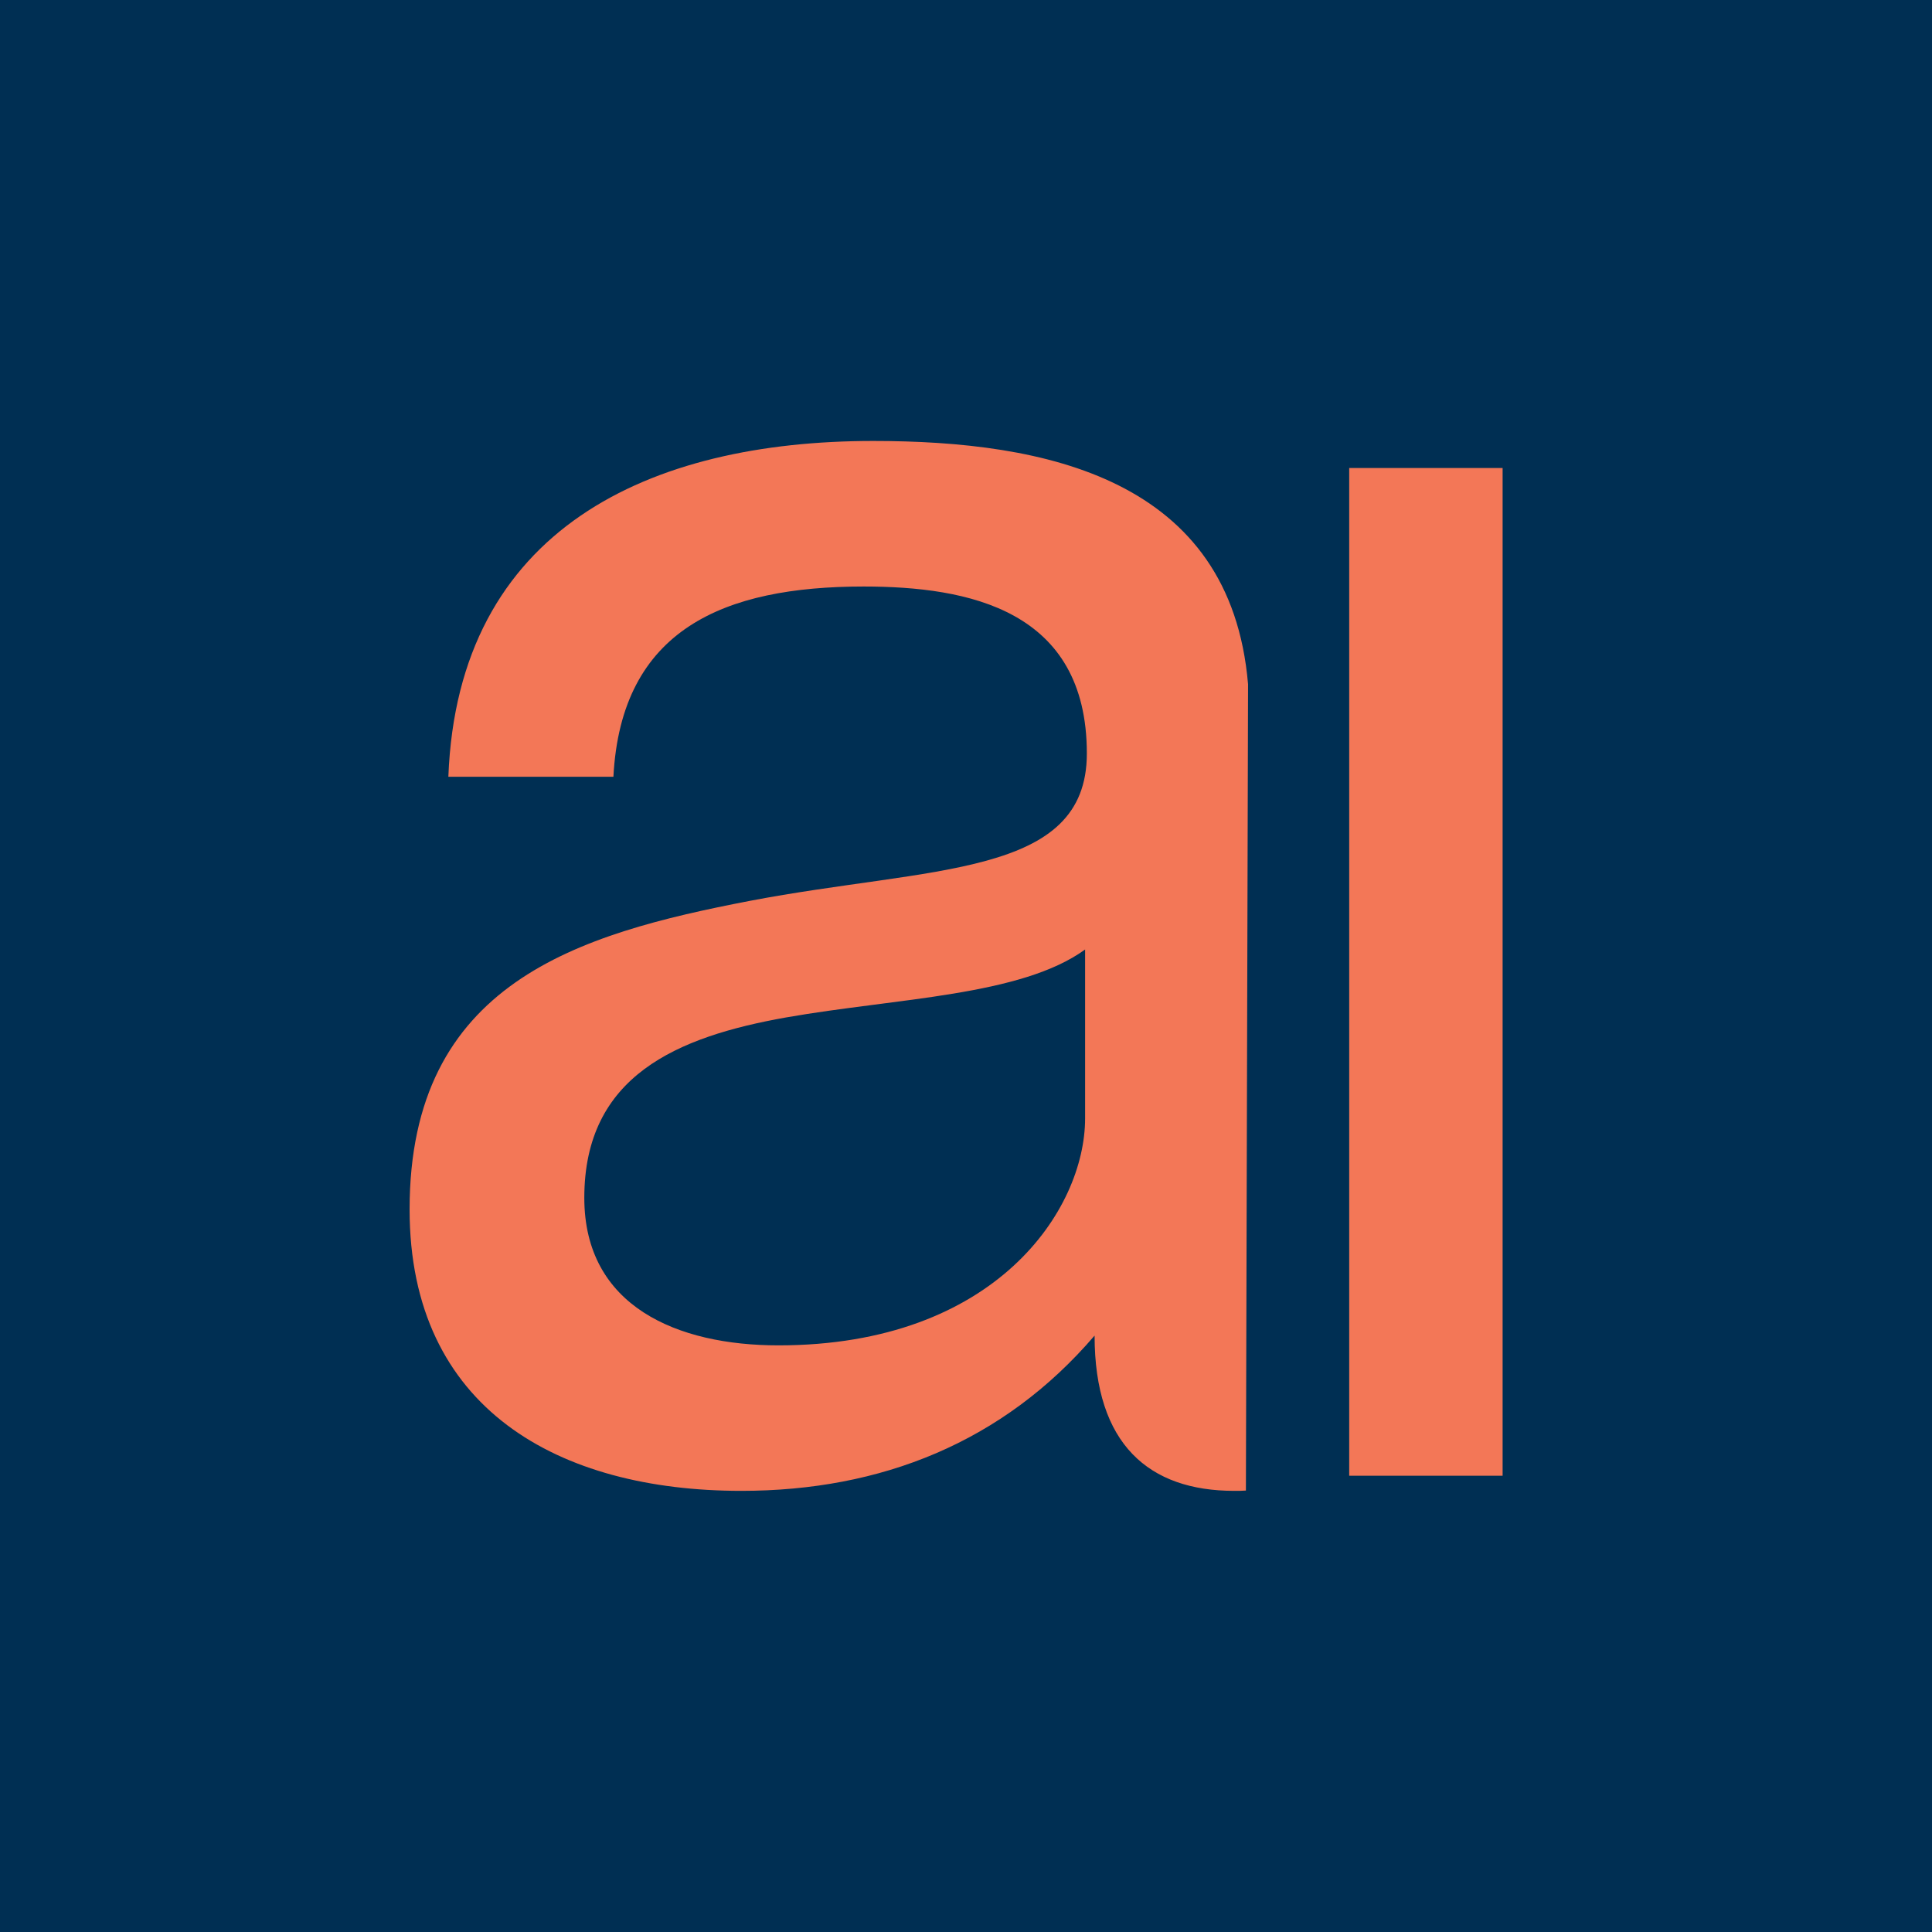
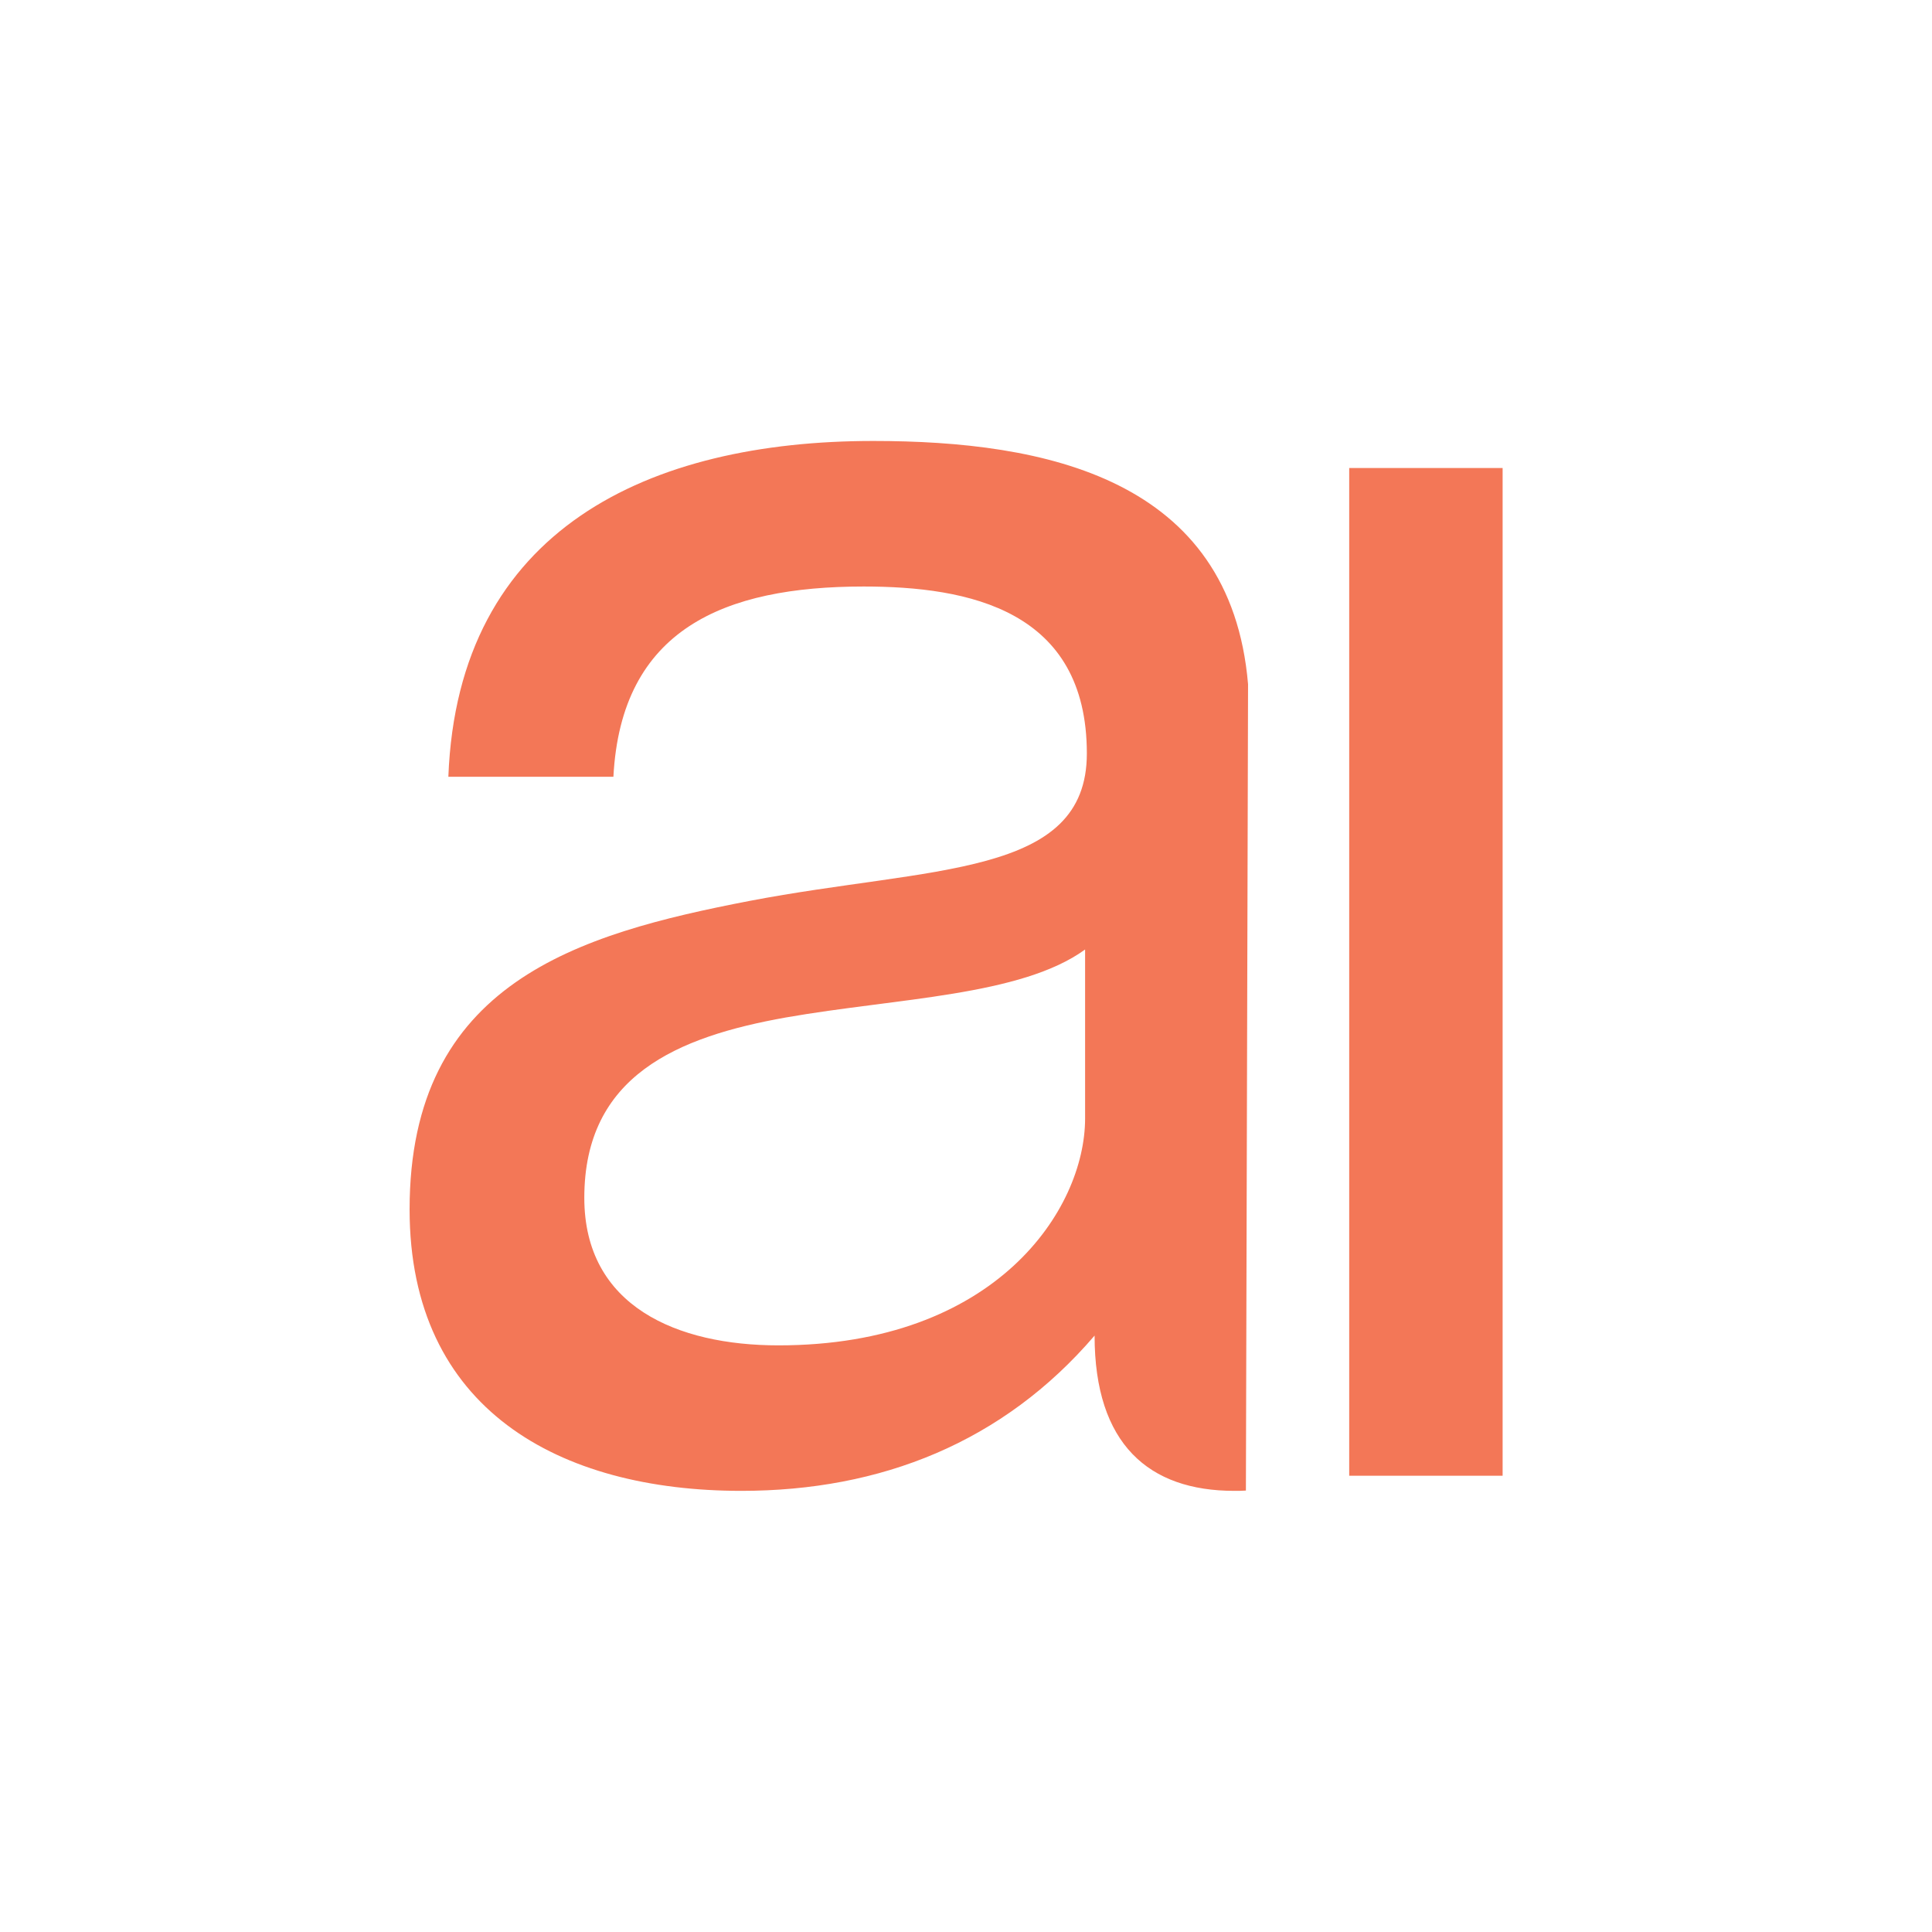
<svg xmlns="http://www.w3.org/2000/svg" id="Layer_1" data-name="Layer 1" viewBox="0 0 331.97 331.97">
  <defs>
    <style>.cls-2{fill:#f37757}</style>
  </defs>
-   <path fill="#002f53" d="M-46.3-45.33h426.03V380.7H-46.3z" />
  <path d="M214.45 117.57c-3-35.39-34.88-41.8-64.41-41.8-38.35 0-71.37 15-73 57.7h28.36c1.33-25.35 19-32.69 43-32.69 18 0 38.35 4 38.35 28.69 0 21.34-26.68 19.34-58 25.34-29.35 5.67-58.37 14-58.37 53 0 34.35 25.69 48.36 57 48.36 24 0 45-8.34 60.7-26.68 0 18.68 9.34 26.68 24 26.68.71 0 1.33 0 2-.05zm-28 74.6c0 15.67-15.34 39-52.7 39-17.34 0-33.35-6.67-33.35-25.35 0-21 16-27.68 34.69-31 19-3.33 40.35-3.67 51.36-11.67zM231.83 80.42h26.36v173.15h-26.36z" class="cls-2" />
</svg>